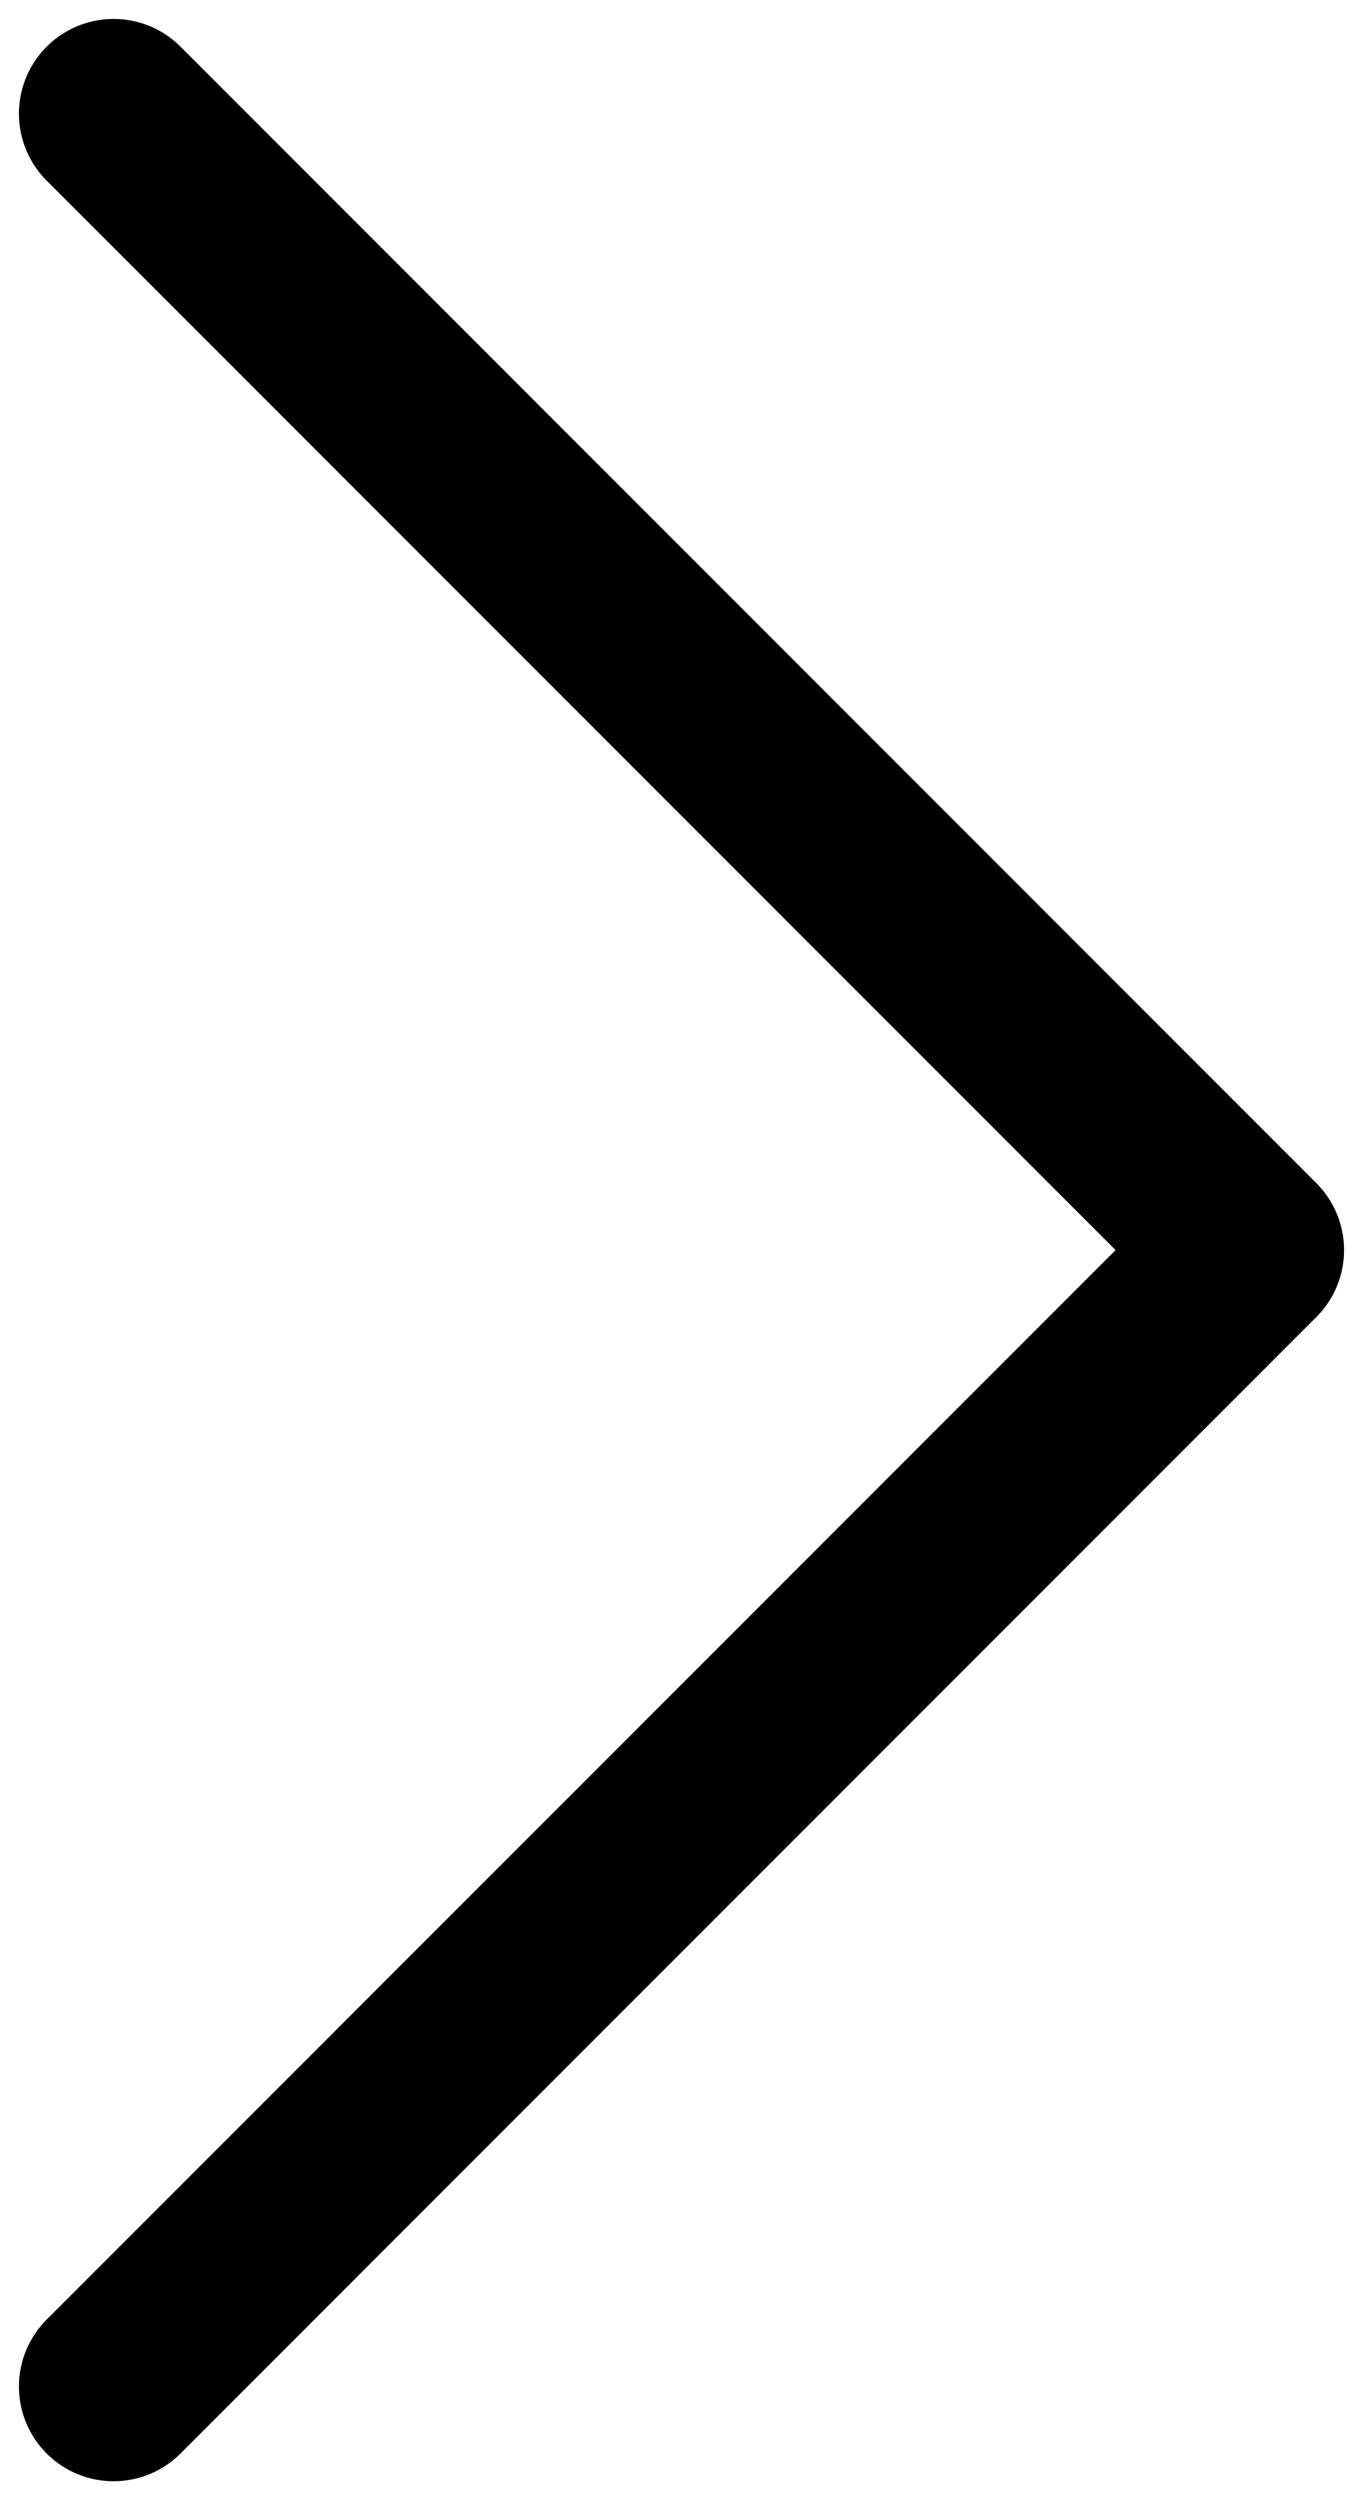
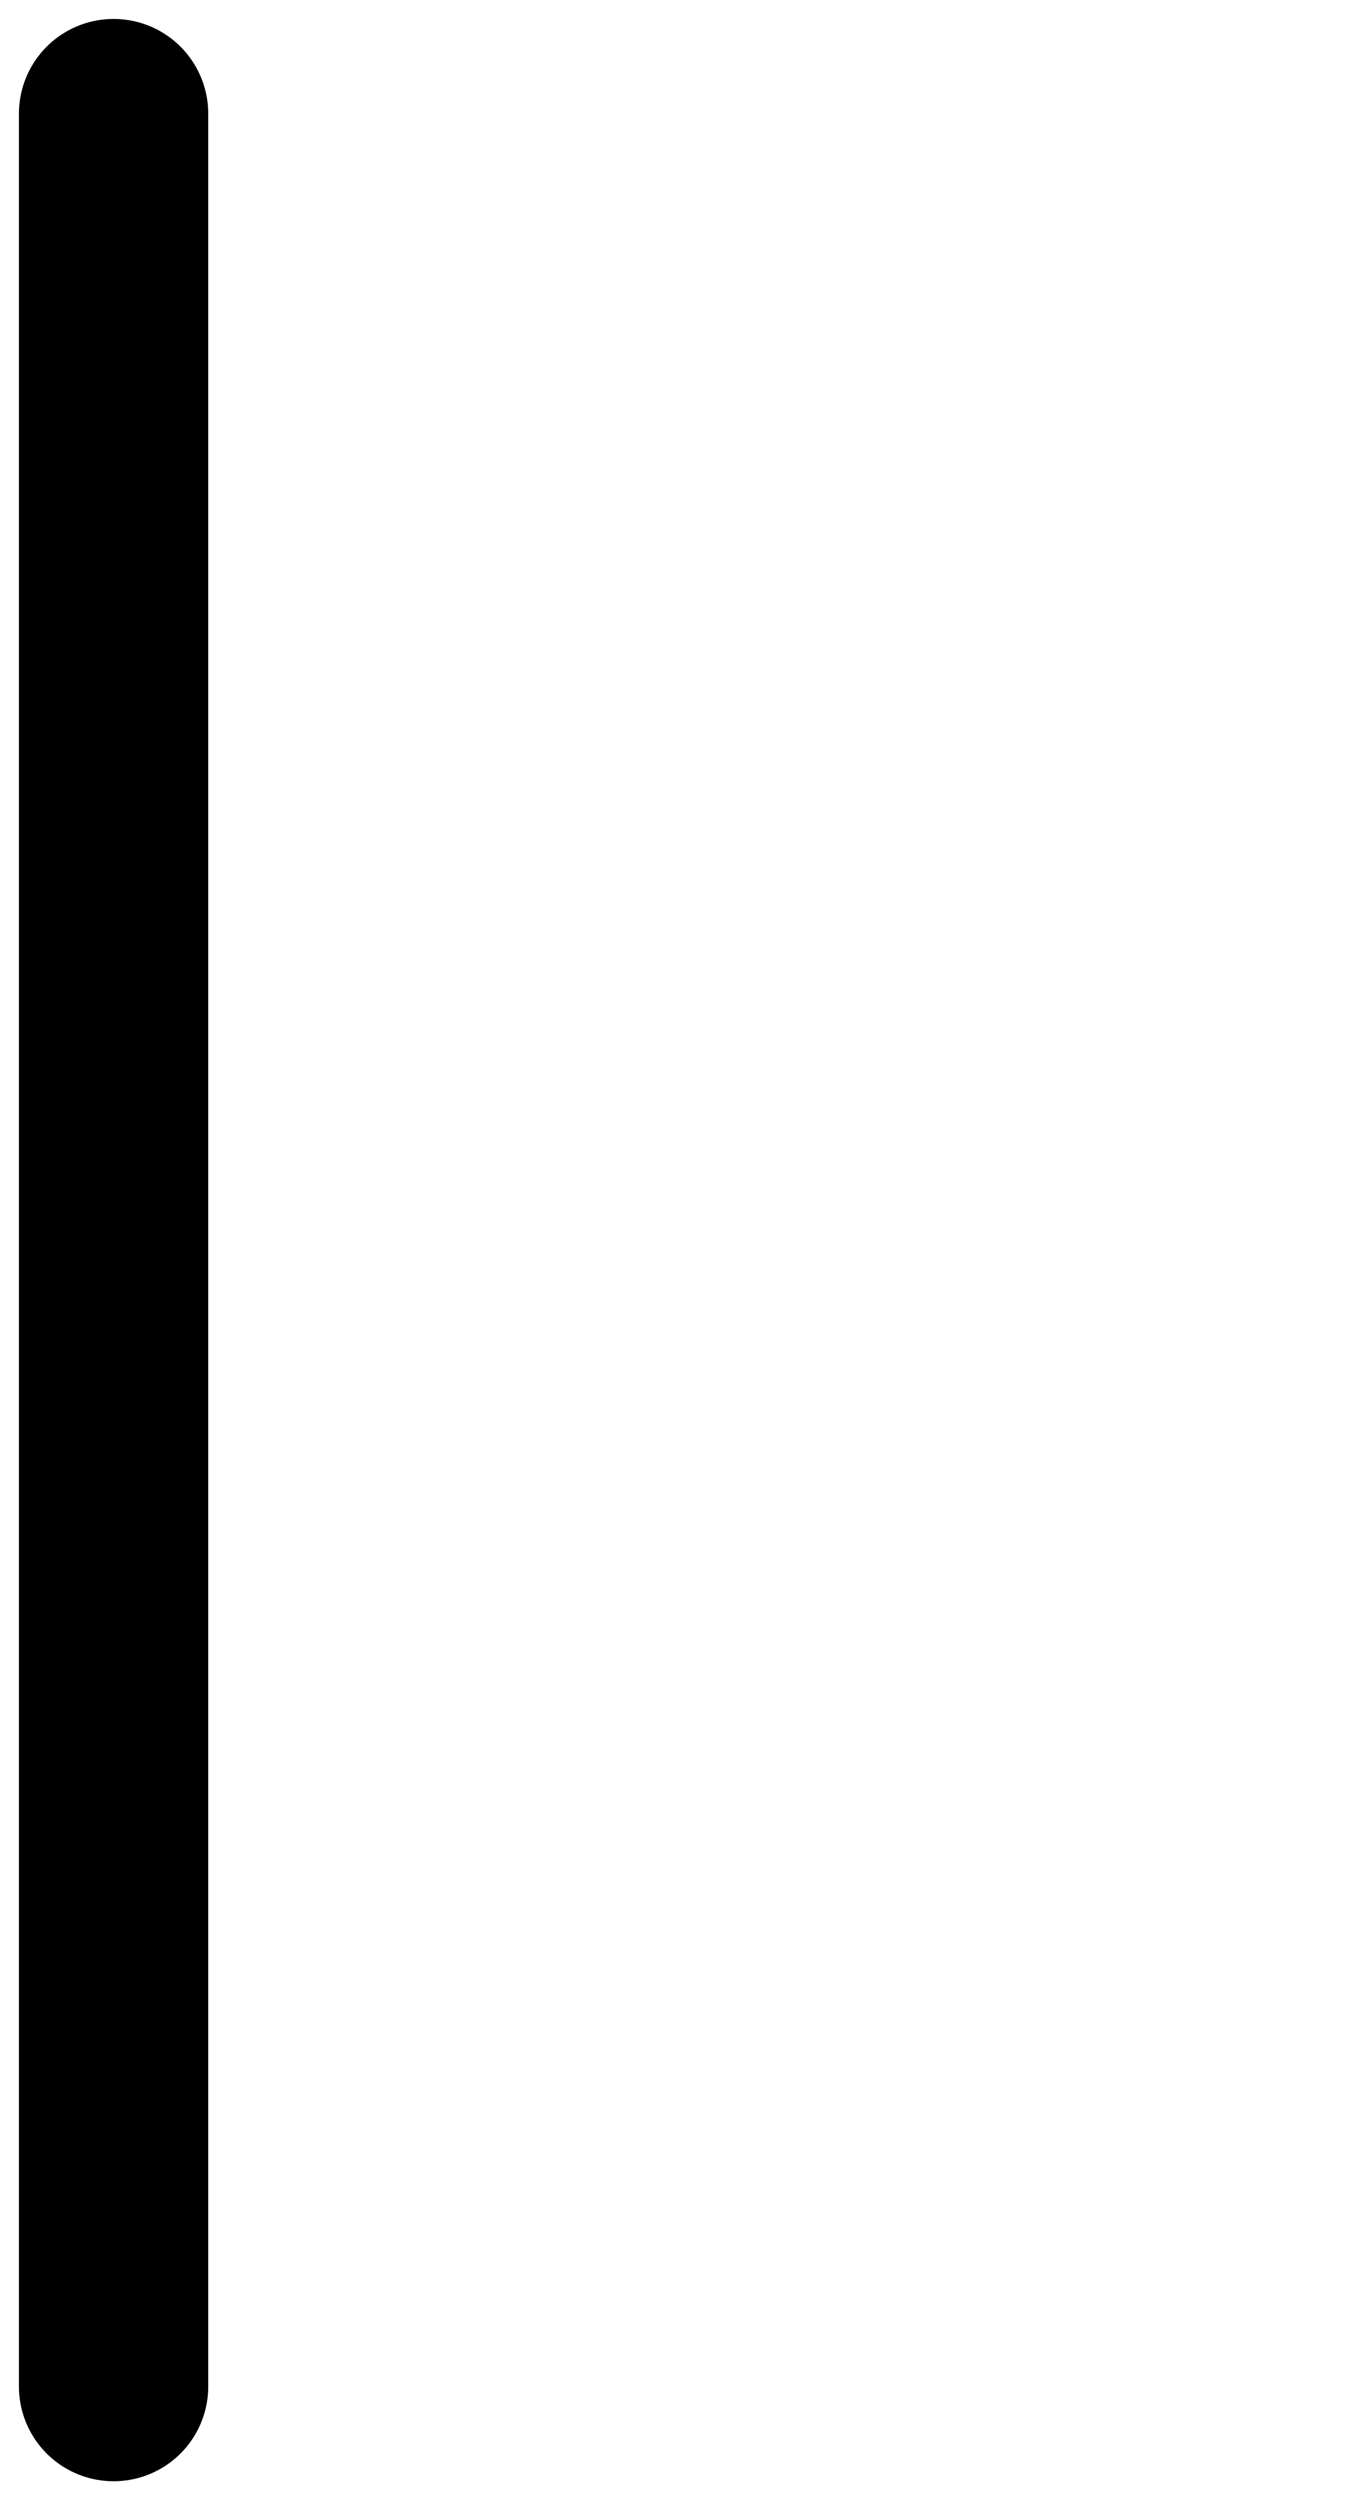
<svg xmlns="http://www.w3.org/2000/svg" width="36" height="66" viewBox="0 0 36 66" fill="none">
-   <path d="M3 63L33 33L3 3" stroke="black" stroke-width="5" stroke-linecap="round" stroke-linejoin="round" />
+   <path d="M3 63L3 3" stroke="black" stroke-width="5" stroke-linecap="round" stroke-linejoin="round" />
</svg>